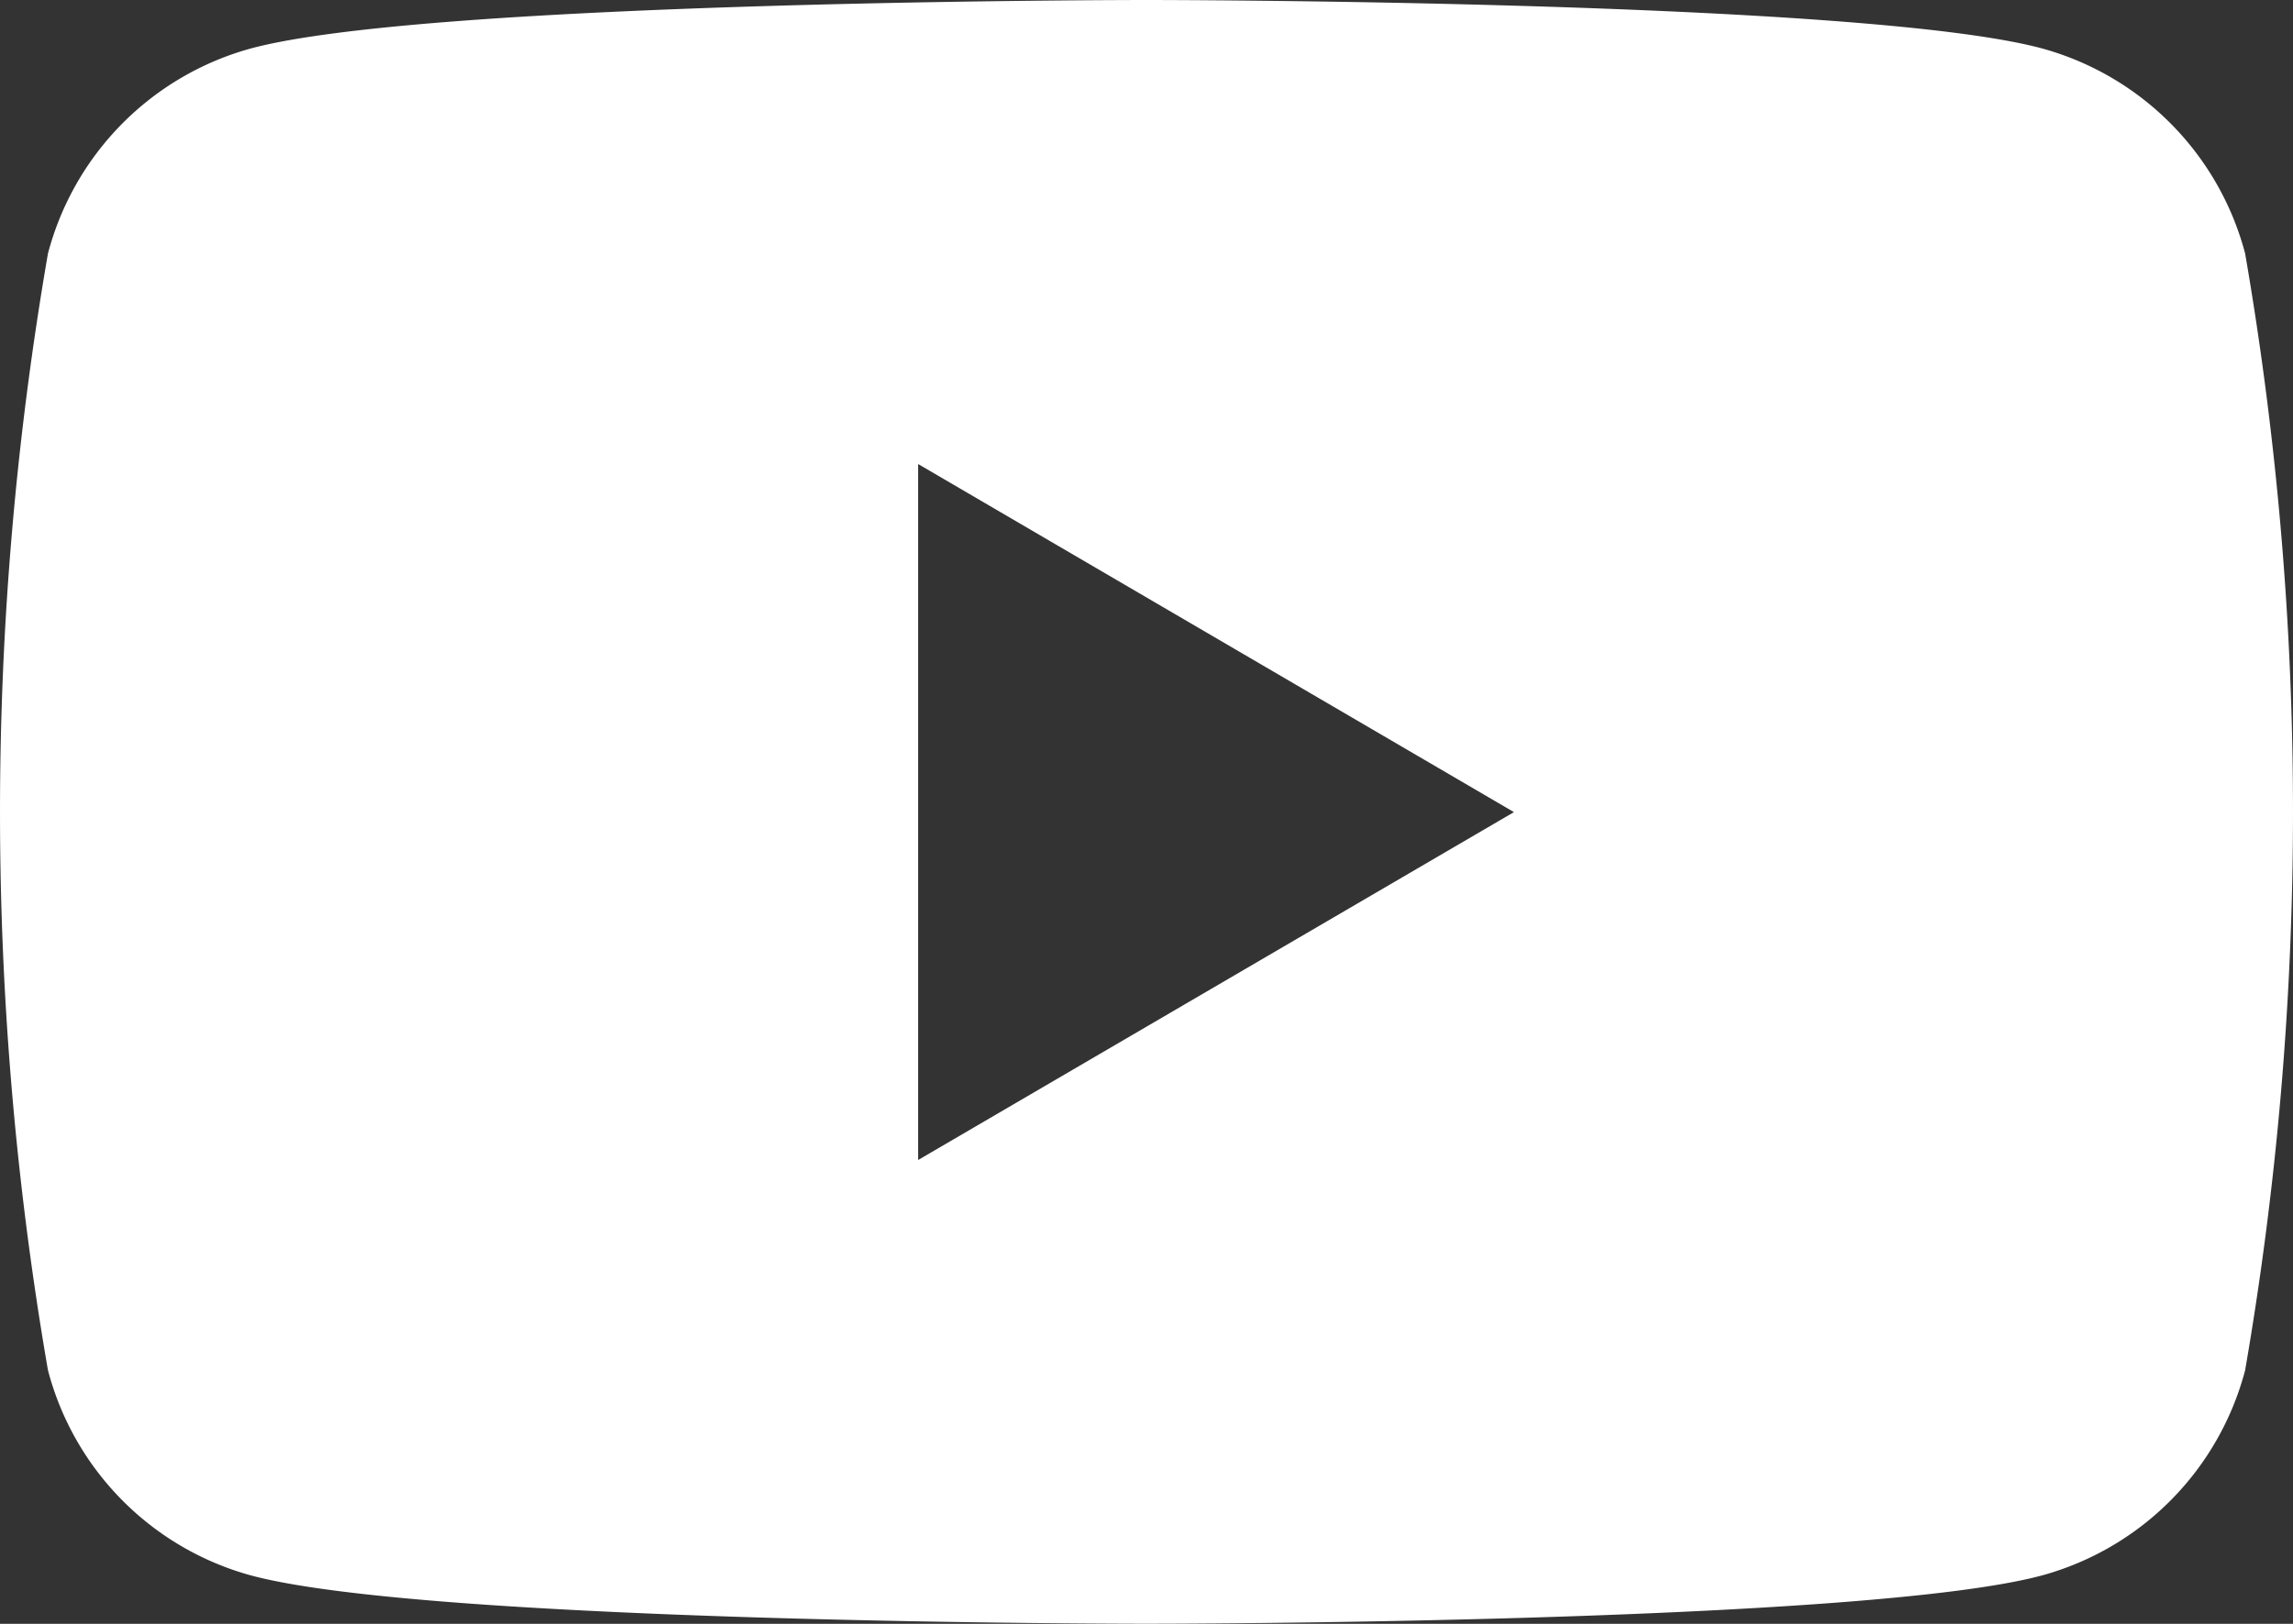
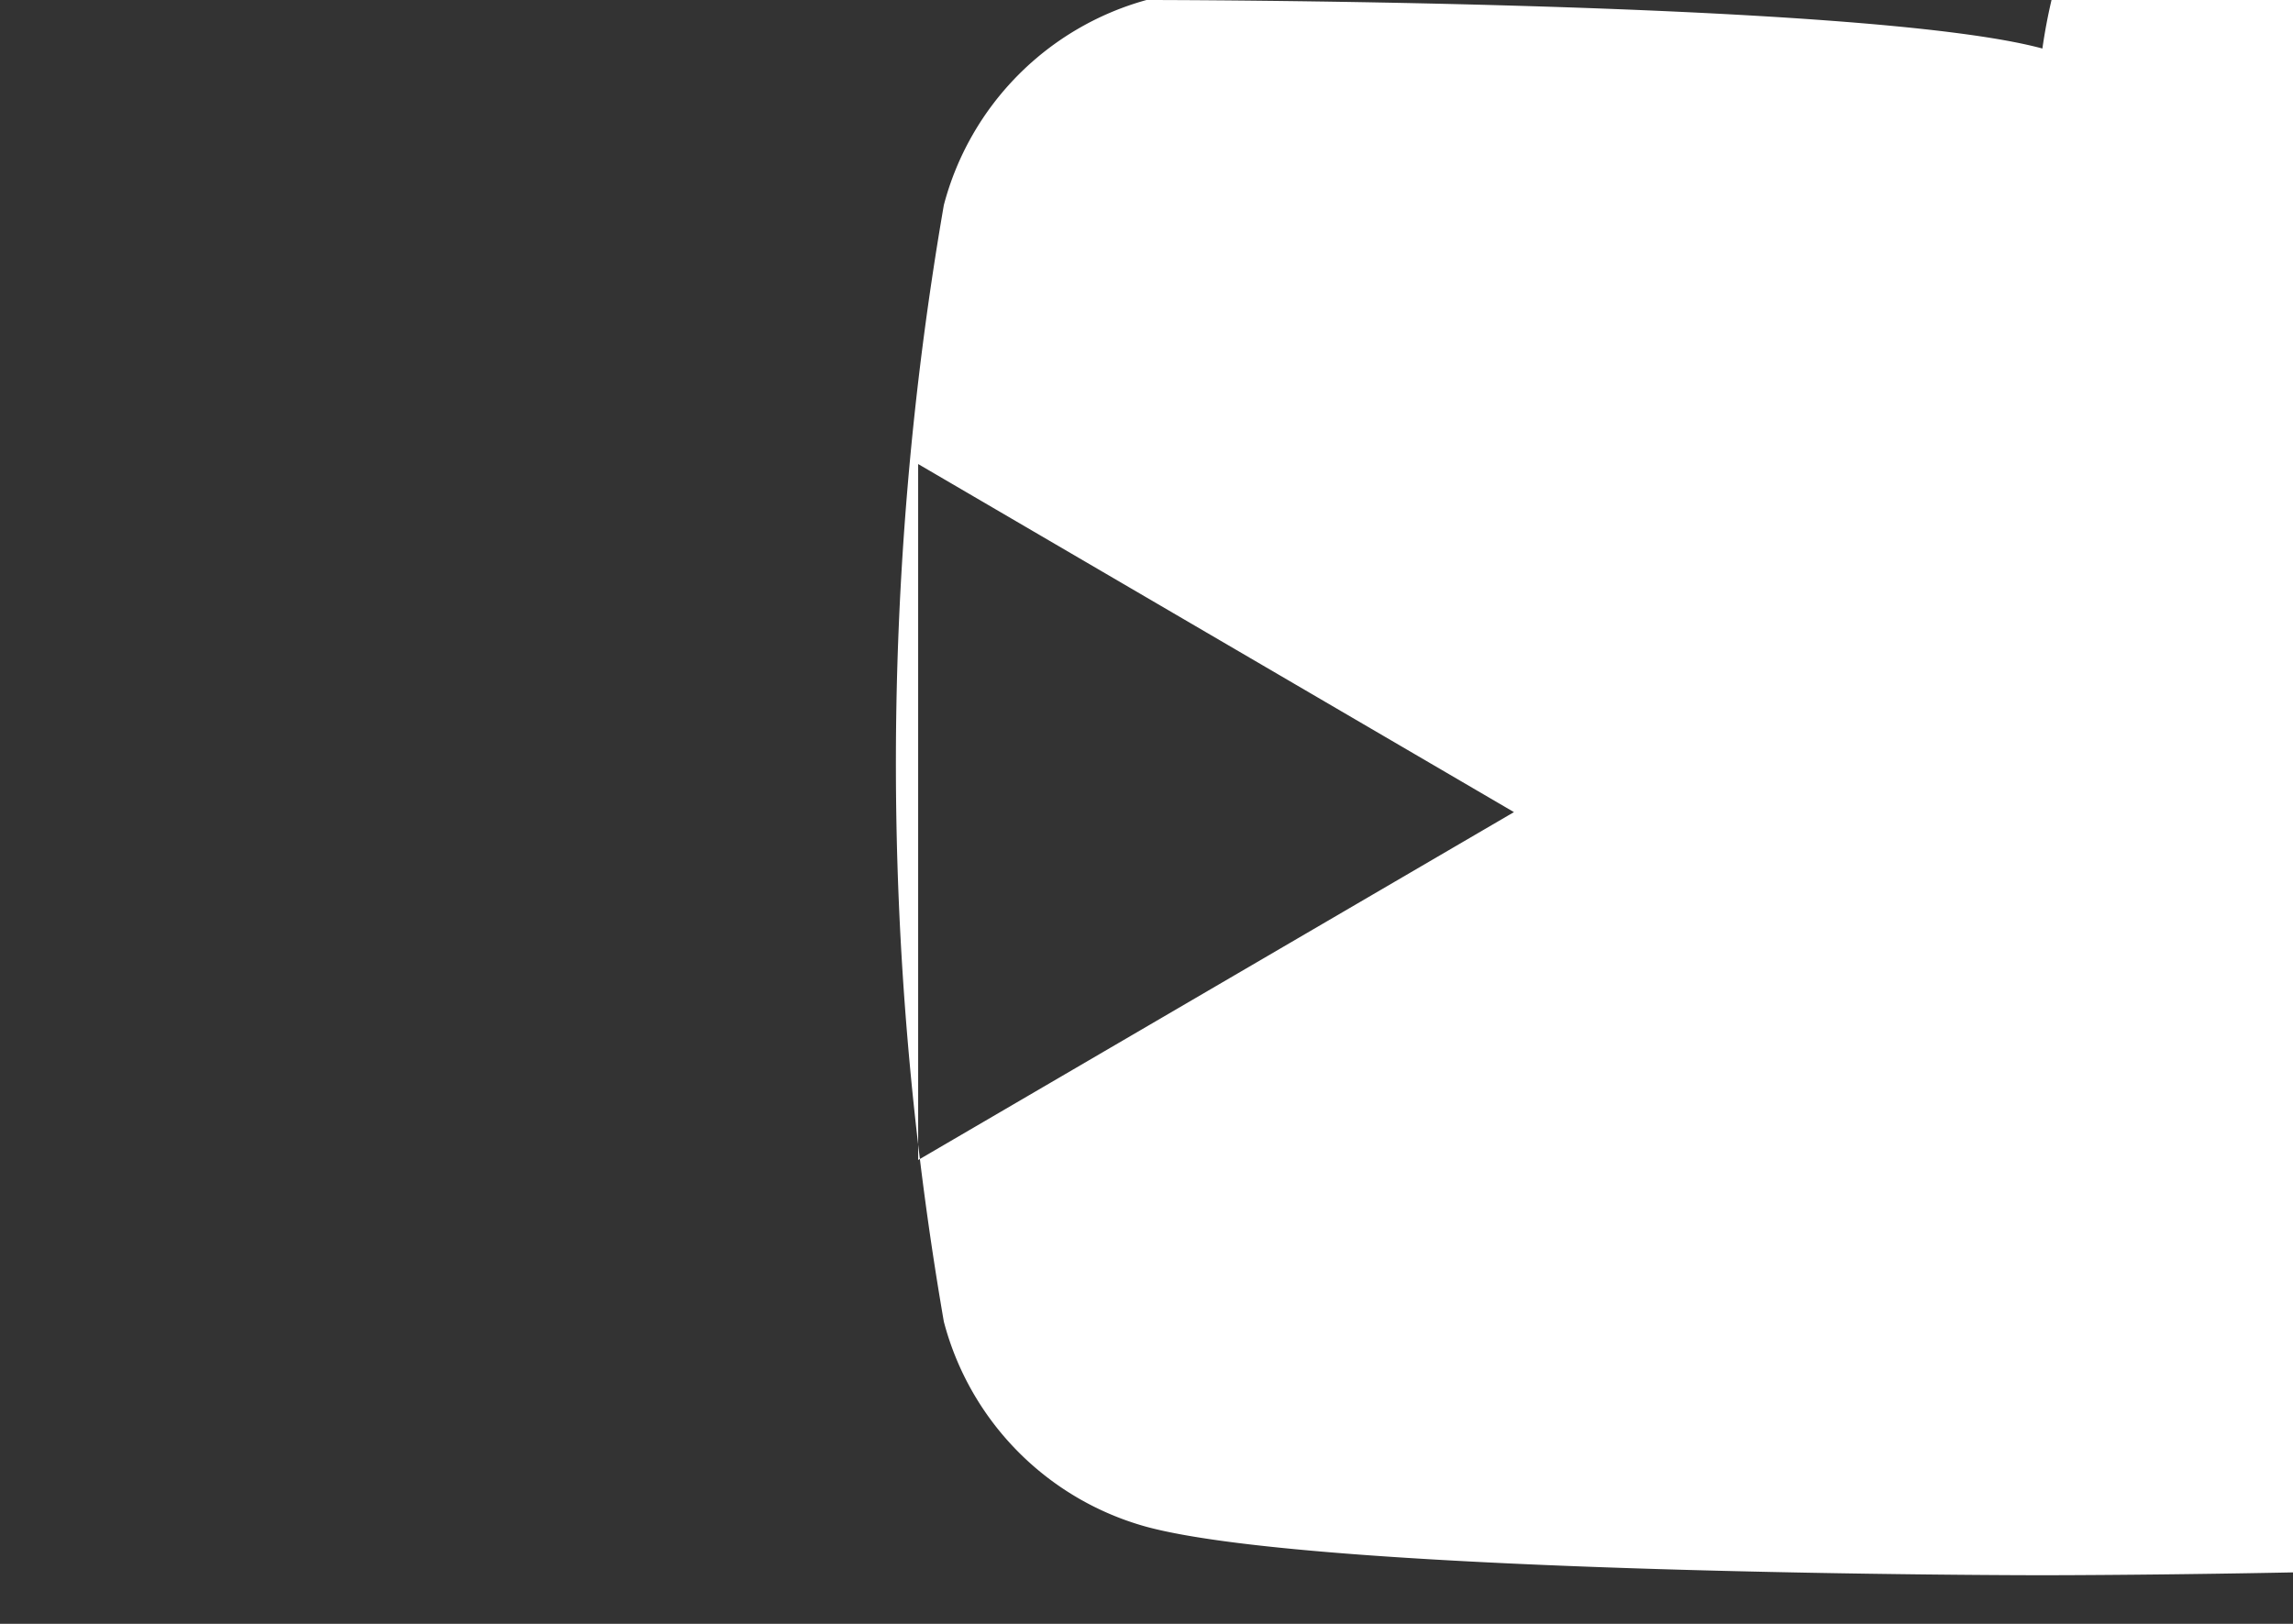
<svg xmlns="http://www.w3.org/2000/svg" width="24" height="17" viewBox="0 0 24 17">
  <rect x="0" y="0" width="24" height="17" fill="#333333" stroke="none" />
-   <path id="shape_31" data-name="shape 31" d="M9727.377,11506.508c-1.871-.508-9.377-.508-9.377-.508s-7.5,0-9.377.508a3.025,3.025,0,0,0-2.121,2.146,34.29,34.29,0,0,0,0,11.691,3.023,3.023,0,0,0,2.121,2.147c1.872.507,9.377.507,9.377.507s7.506,0,9.377-.507a3.026,3.026,0,0,0,2.122-2.147,34.356,34.356,0,0,0,0-11.691A3.028,3.028,0,0,0,9727.377,11506.508Zm-11.767,11.636v-7.286l6.236,3.644Z" transform="translate(-9706 -11506)" fill="#fff" />
+   <path id="shape_31" data-name="shape 31" d="M9727.377,11506.508c-1.871-.508-9.377-.508-9.377-.508a3.025,3.025,0,0,0-2.121,2.146,34.29,34.29,0,0,0,0,11.691,3.023,3.023,0,0,0,2.121,2.147c1.872.507,9.377.507,9.377.507s7.506,0,9.377-.507a3.026,3.026,0,0,0,2.122-2.147,34.356,34.356,0,0,0,0-11.691A3.028,3.028,0,0,0,9727.377,11506.508Zm-11.767,11.636v-7.286l6.236,3.644Z" transform="translate(-9706 -11506)" fill="#fff" />
  <title>YouTube ロゴ</title>
</svg>